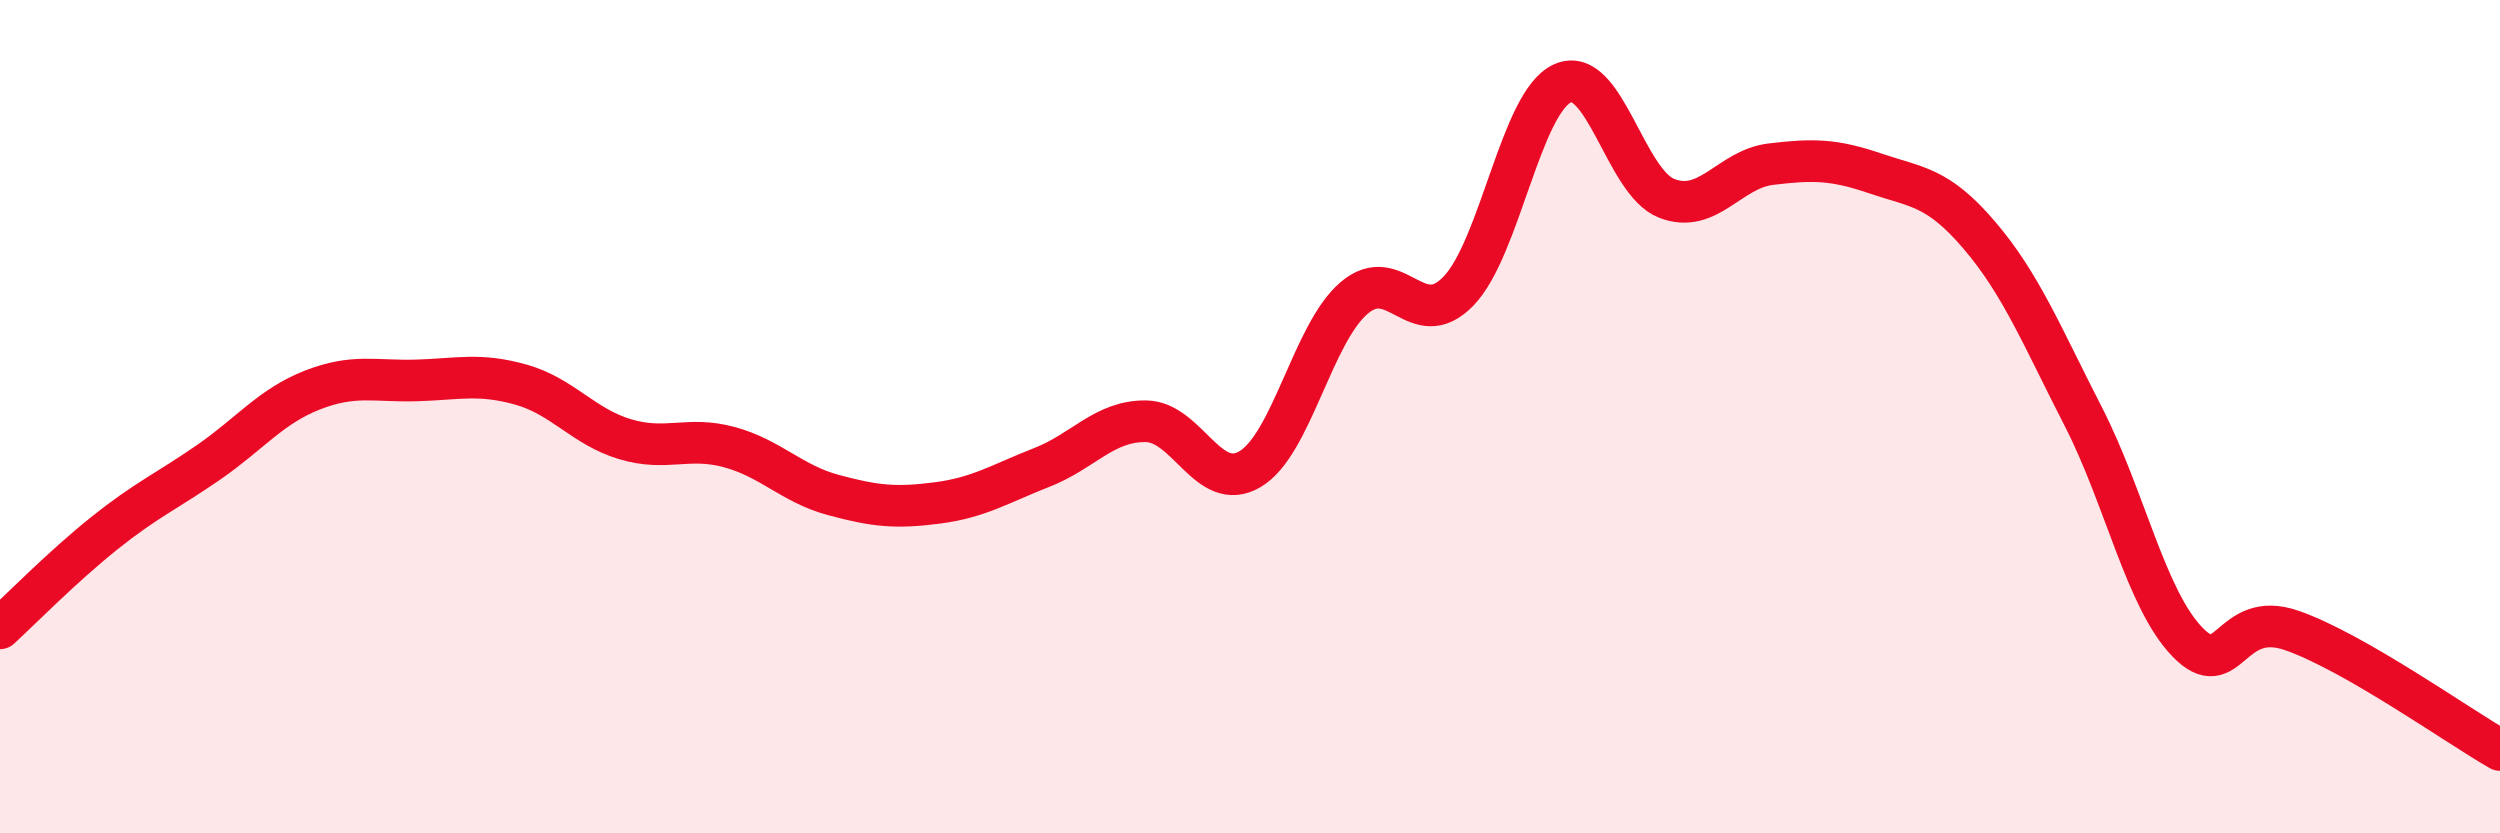
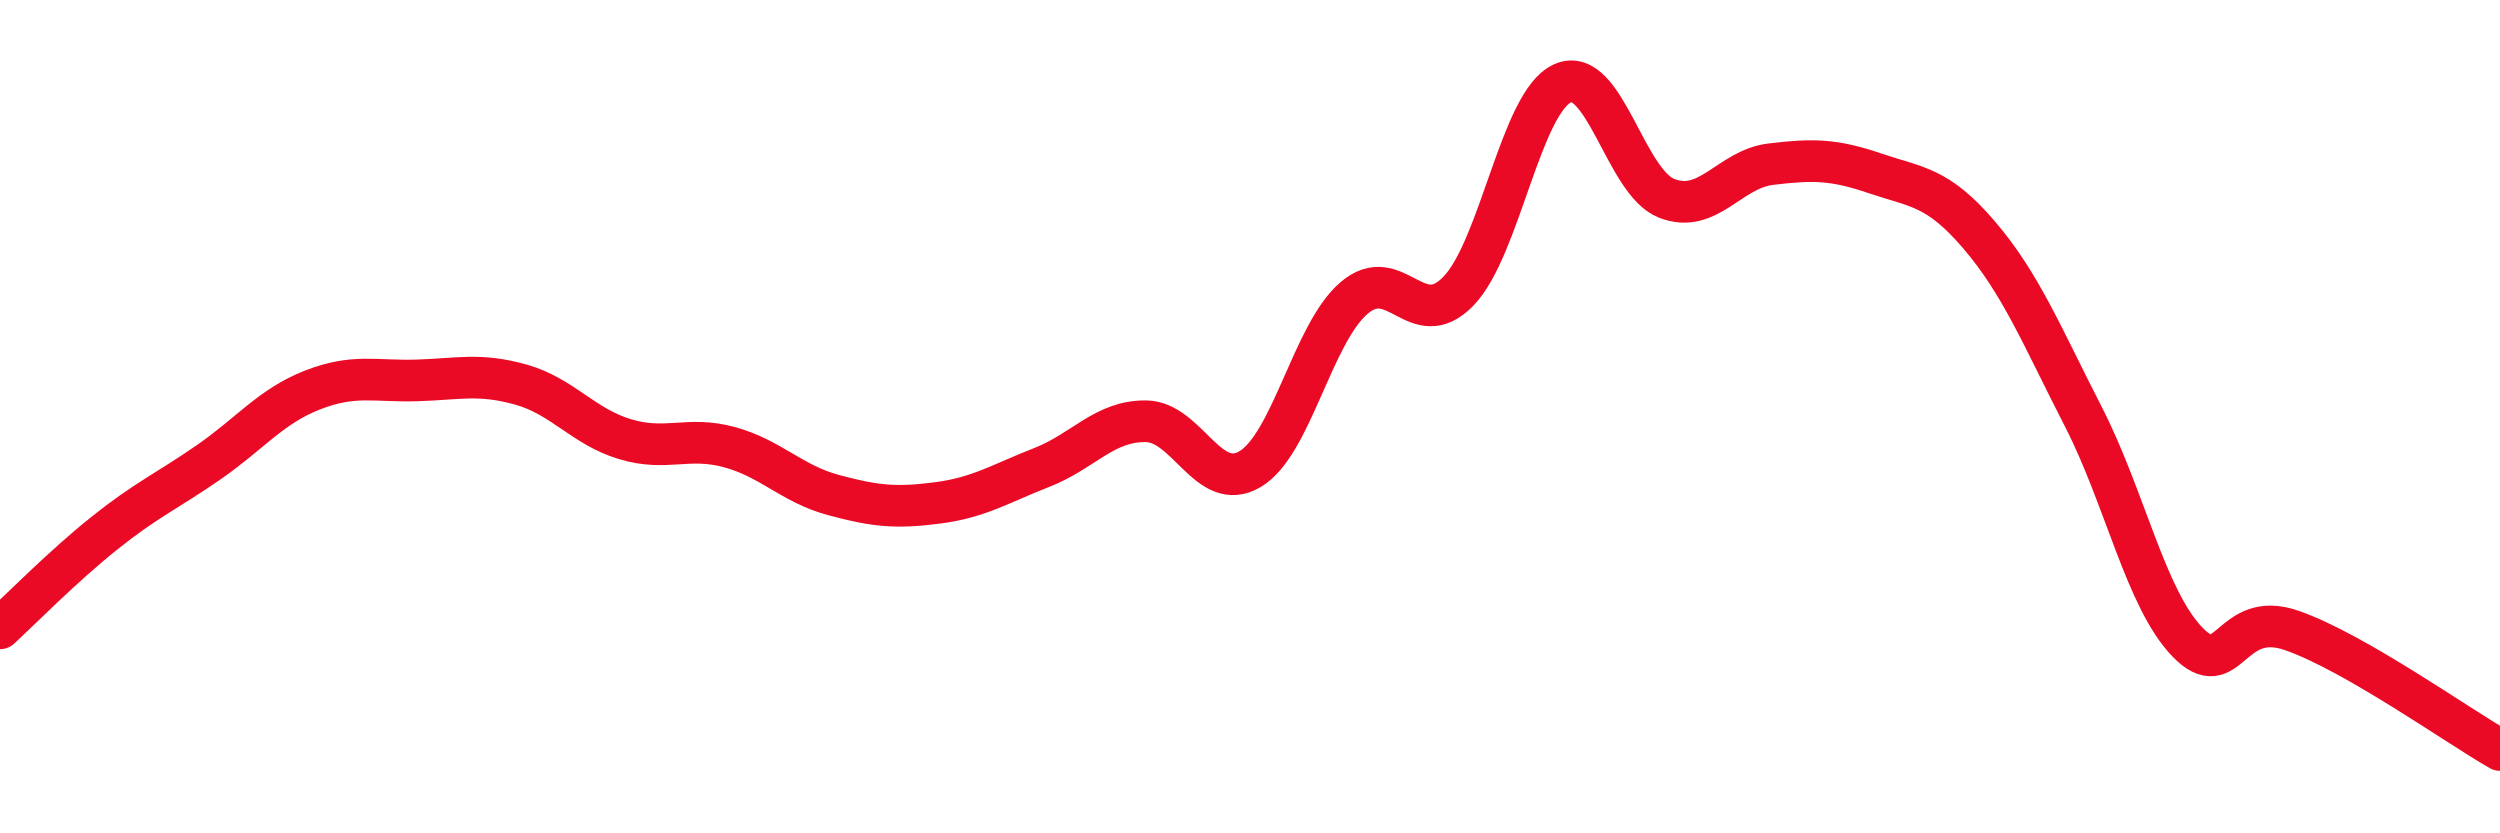
<svg xmlns="http://www.w3.org/2000/svg" width="60" height="20" viewBox="0 0 60 20">
-   <path d="M 0,15.08 C 0.5,14.62 1.5,13.6 2.5,12.8 C 3.5,12 4,11.79 5,11.1 C 6,10.41 6.5,9.75 7.5,9.36 C 8.5,8.97 9,9.16 10,9.13 C 11,9.1 11.5,8.95 12.5,9.23 C 13.5,9.51 14,10.24 15,10.54 C 16,10.84 16.5,10.46 17.5,10.73 C 18.5,11 19,11.61 20,11.88 C 21,12.15 21.5,12.2 22.5,12.07 C 23.5,11.94 24,11.61 25,11.22 C 26,10.83 26.5,10.1 27.5,10.11 C 28.5,10.12 29,11.85 30,11.26 C 31,10.67 31.5,8 32.5,7.15 C 33.5,6.3 34,8.02 35,6.99 C 36,5.96 36.5,2.45 37.5,2 C 38.5,1.55 39,4.37 40,4.76 C 41,5.15 41.5,4.06 42.5,3.94 C 43.5,3.82 44,3.82 45,4.16 C 46,4.5 46.5,4.47 47.5,5.64 C 48.5,6.81 49,8.05 50,10 C 51,11.95 51.5,14.38 52.5,15.41 C 53.5,16.44 53.5,14.61 55,15.13 C 56.5,15.65 59,17.43 60,18L60 20L0 20Z" fill="#EB0A25" opacity="0.1" stroke-linecap="round" stroke-linejoin="round" />
  <path d="M 0,15.08 C 0.5,14.62 1.5,13.6 2.5,12.8 C 3.5,12 4,11.79 5,11.1 C 6,10.41 6.5,9.75 7.5,9.36 C 8.5,8.97 9,9.16 10,9.13 C 11,9.1 11.5,8.95 12.5,9.23 C 13.5,9.51 14,10.24 15,10.54 C 16,10.84 16.5,10.46 17.5,10.73 C 18.5,11 19,11.61 20,11.88 C 21,12.15 21.5,12.2 22.5,12.07 C 23.5,11.94 24,11.61 25,11.22 C 26,10.83 26.5,10.1 27.5,10.11 C 28.5,10.12 29,11.85 30,11.26 C 31,10.67 31.5,8 32.5,7.15 C 33.5,6.3 34,8.02 35,6.99 C 36,5.96 36.5,2.45 37.5,2 C 38.5,1.55 39,4.37 40,4.76 C 41,5.15 41.5,4.06 42.5,3.94 C 43.5,3.82 44,3.82 45,4.16 C 46,4.5 46.5,4.47 47.5,5.64 C 48.5,6.81 49,8.05 50,10 C 51,11.95 51.5,14.38 52.5,15.41 C 53.5,16.44 53.5,14.61 55,15.13 C 56.5,15.65 59,17.43 60,18" stroke="#EB0A25" stroke-width="1" fill="none" stroke-linecap="round" stroke-linejoin="round" />
</svg>